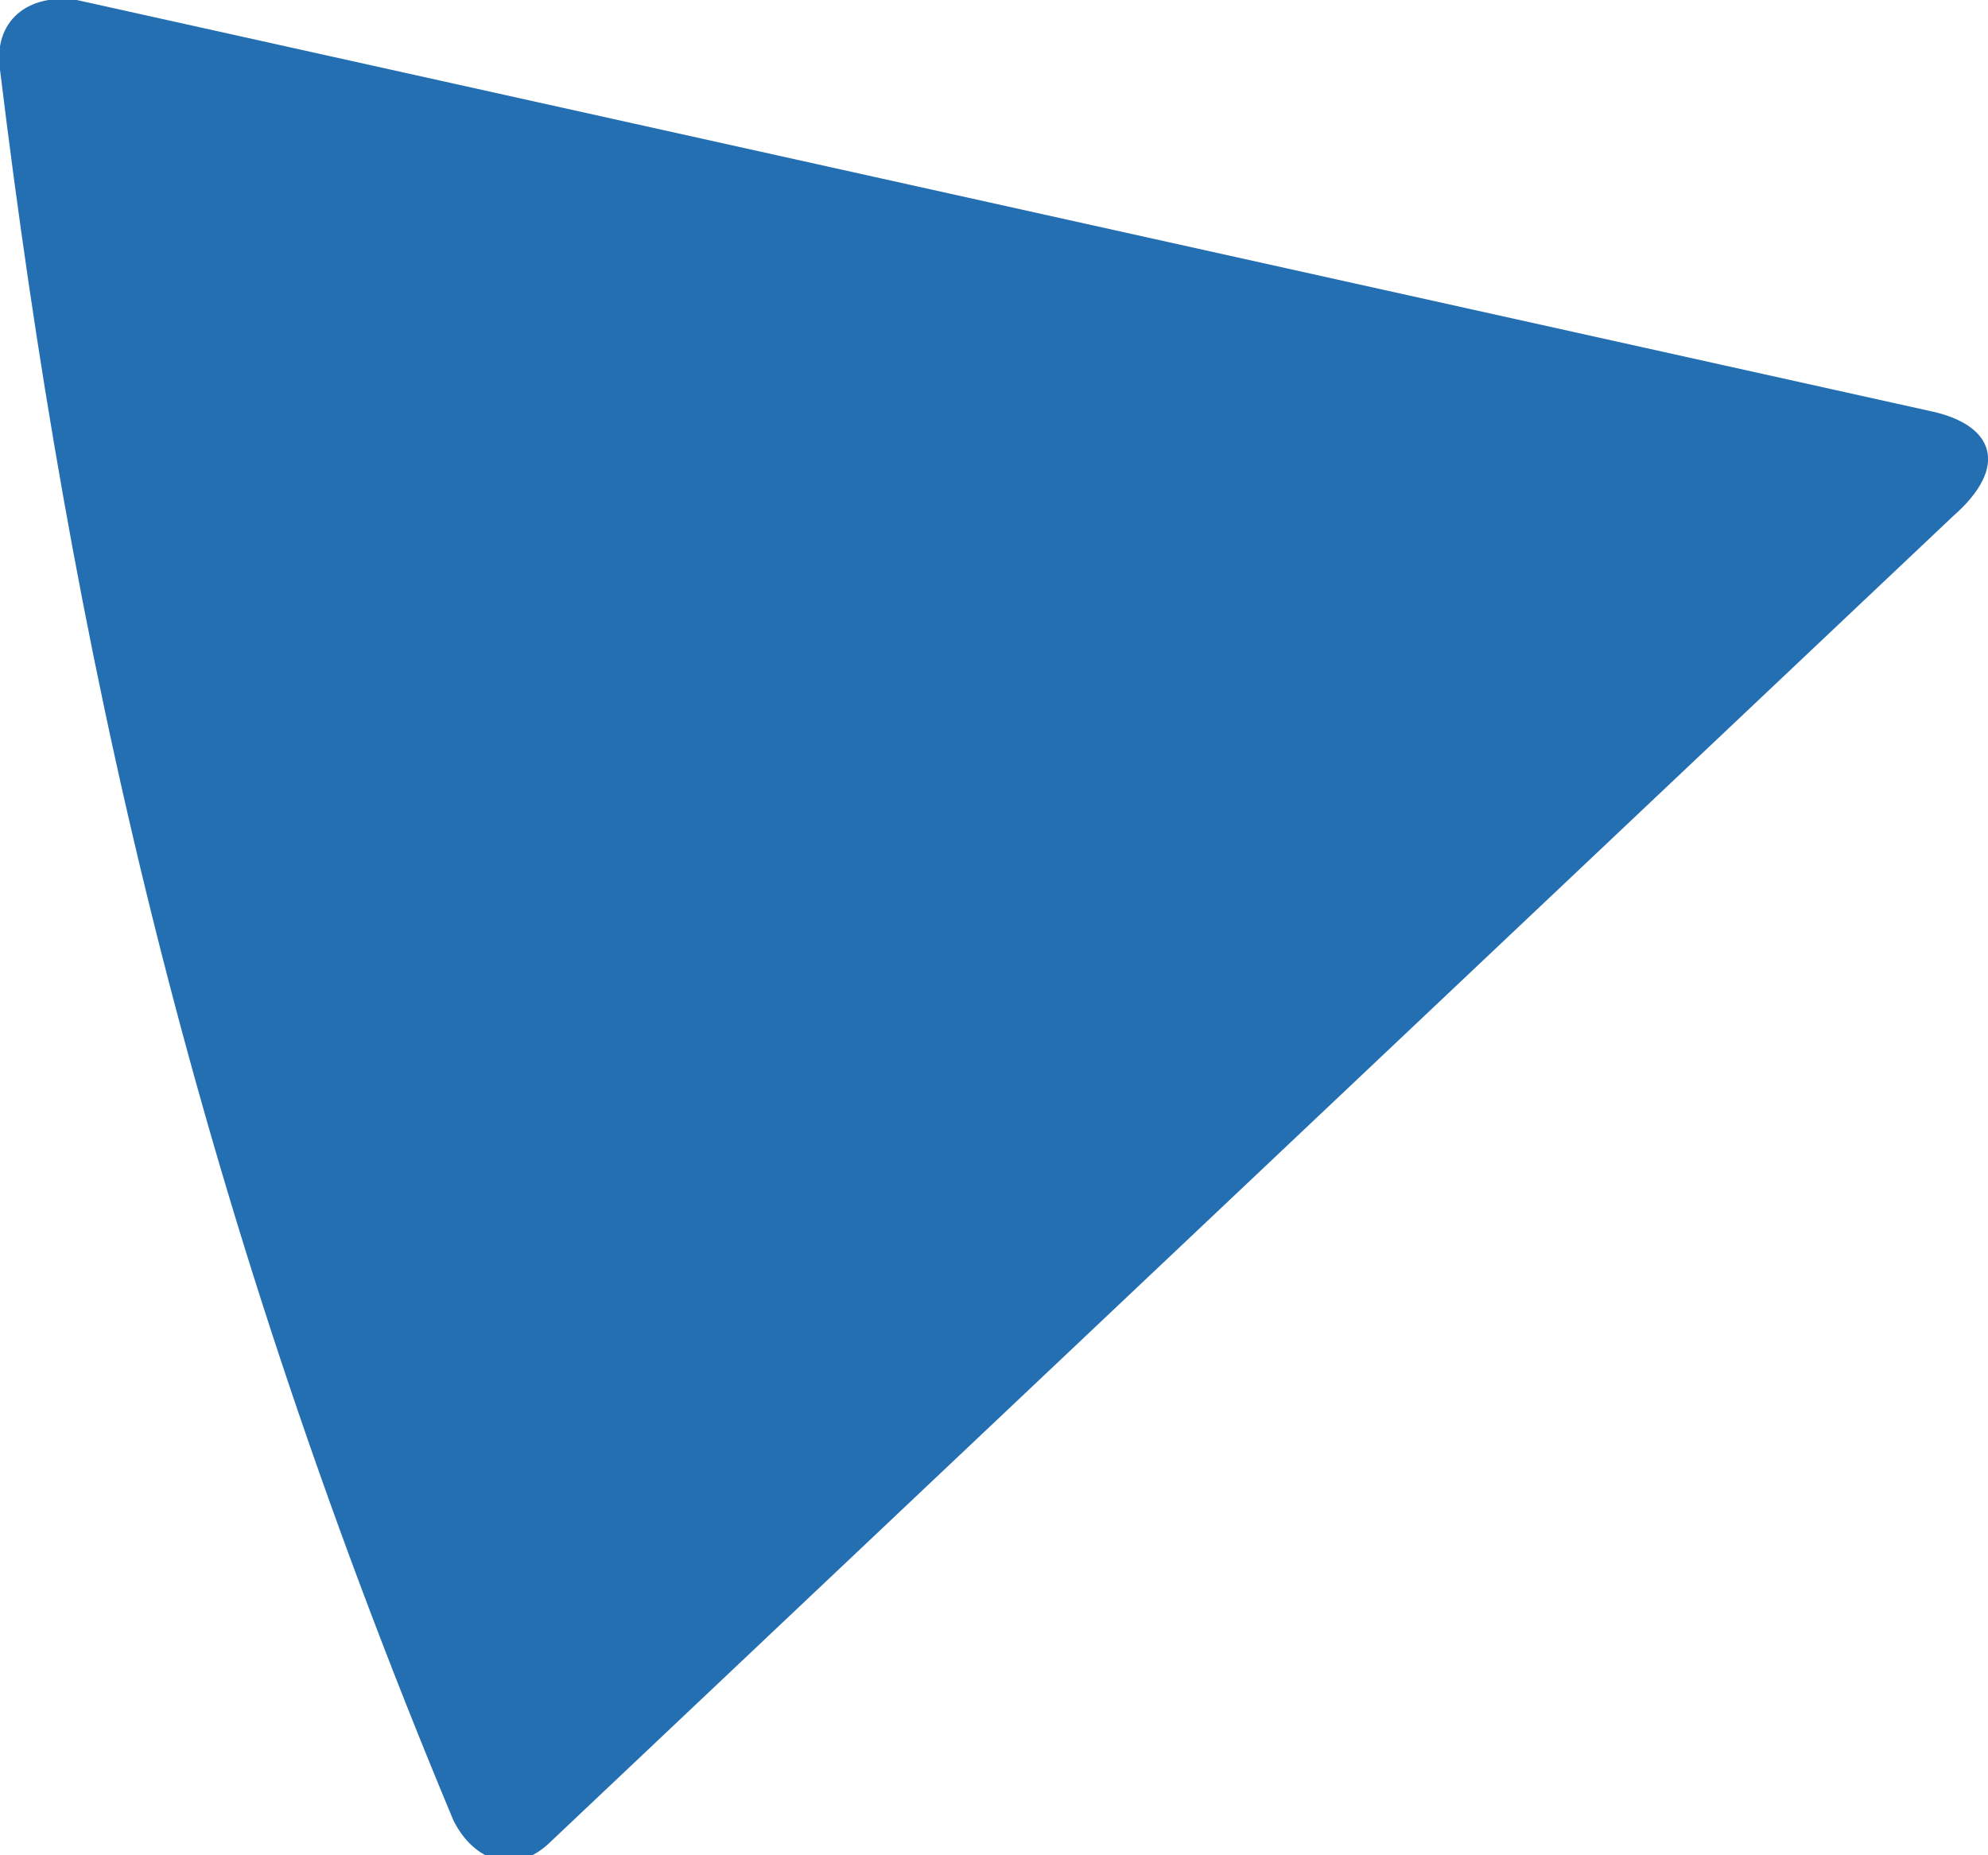
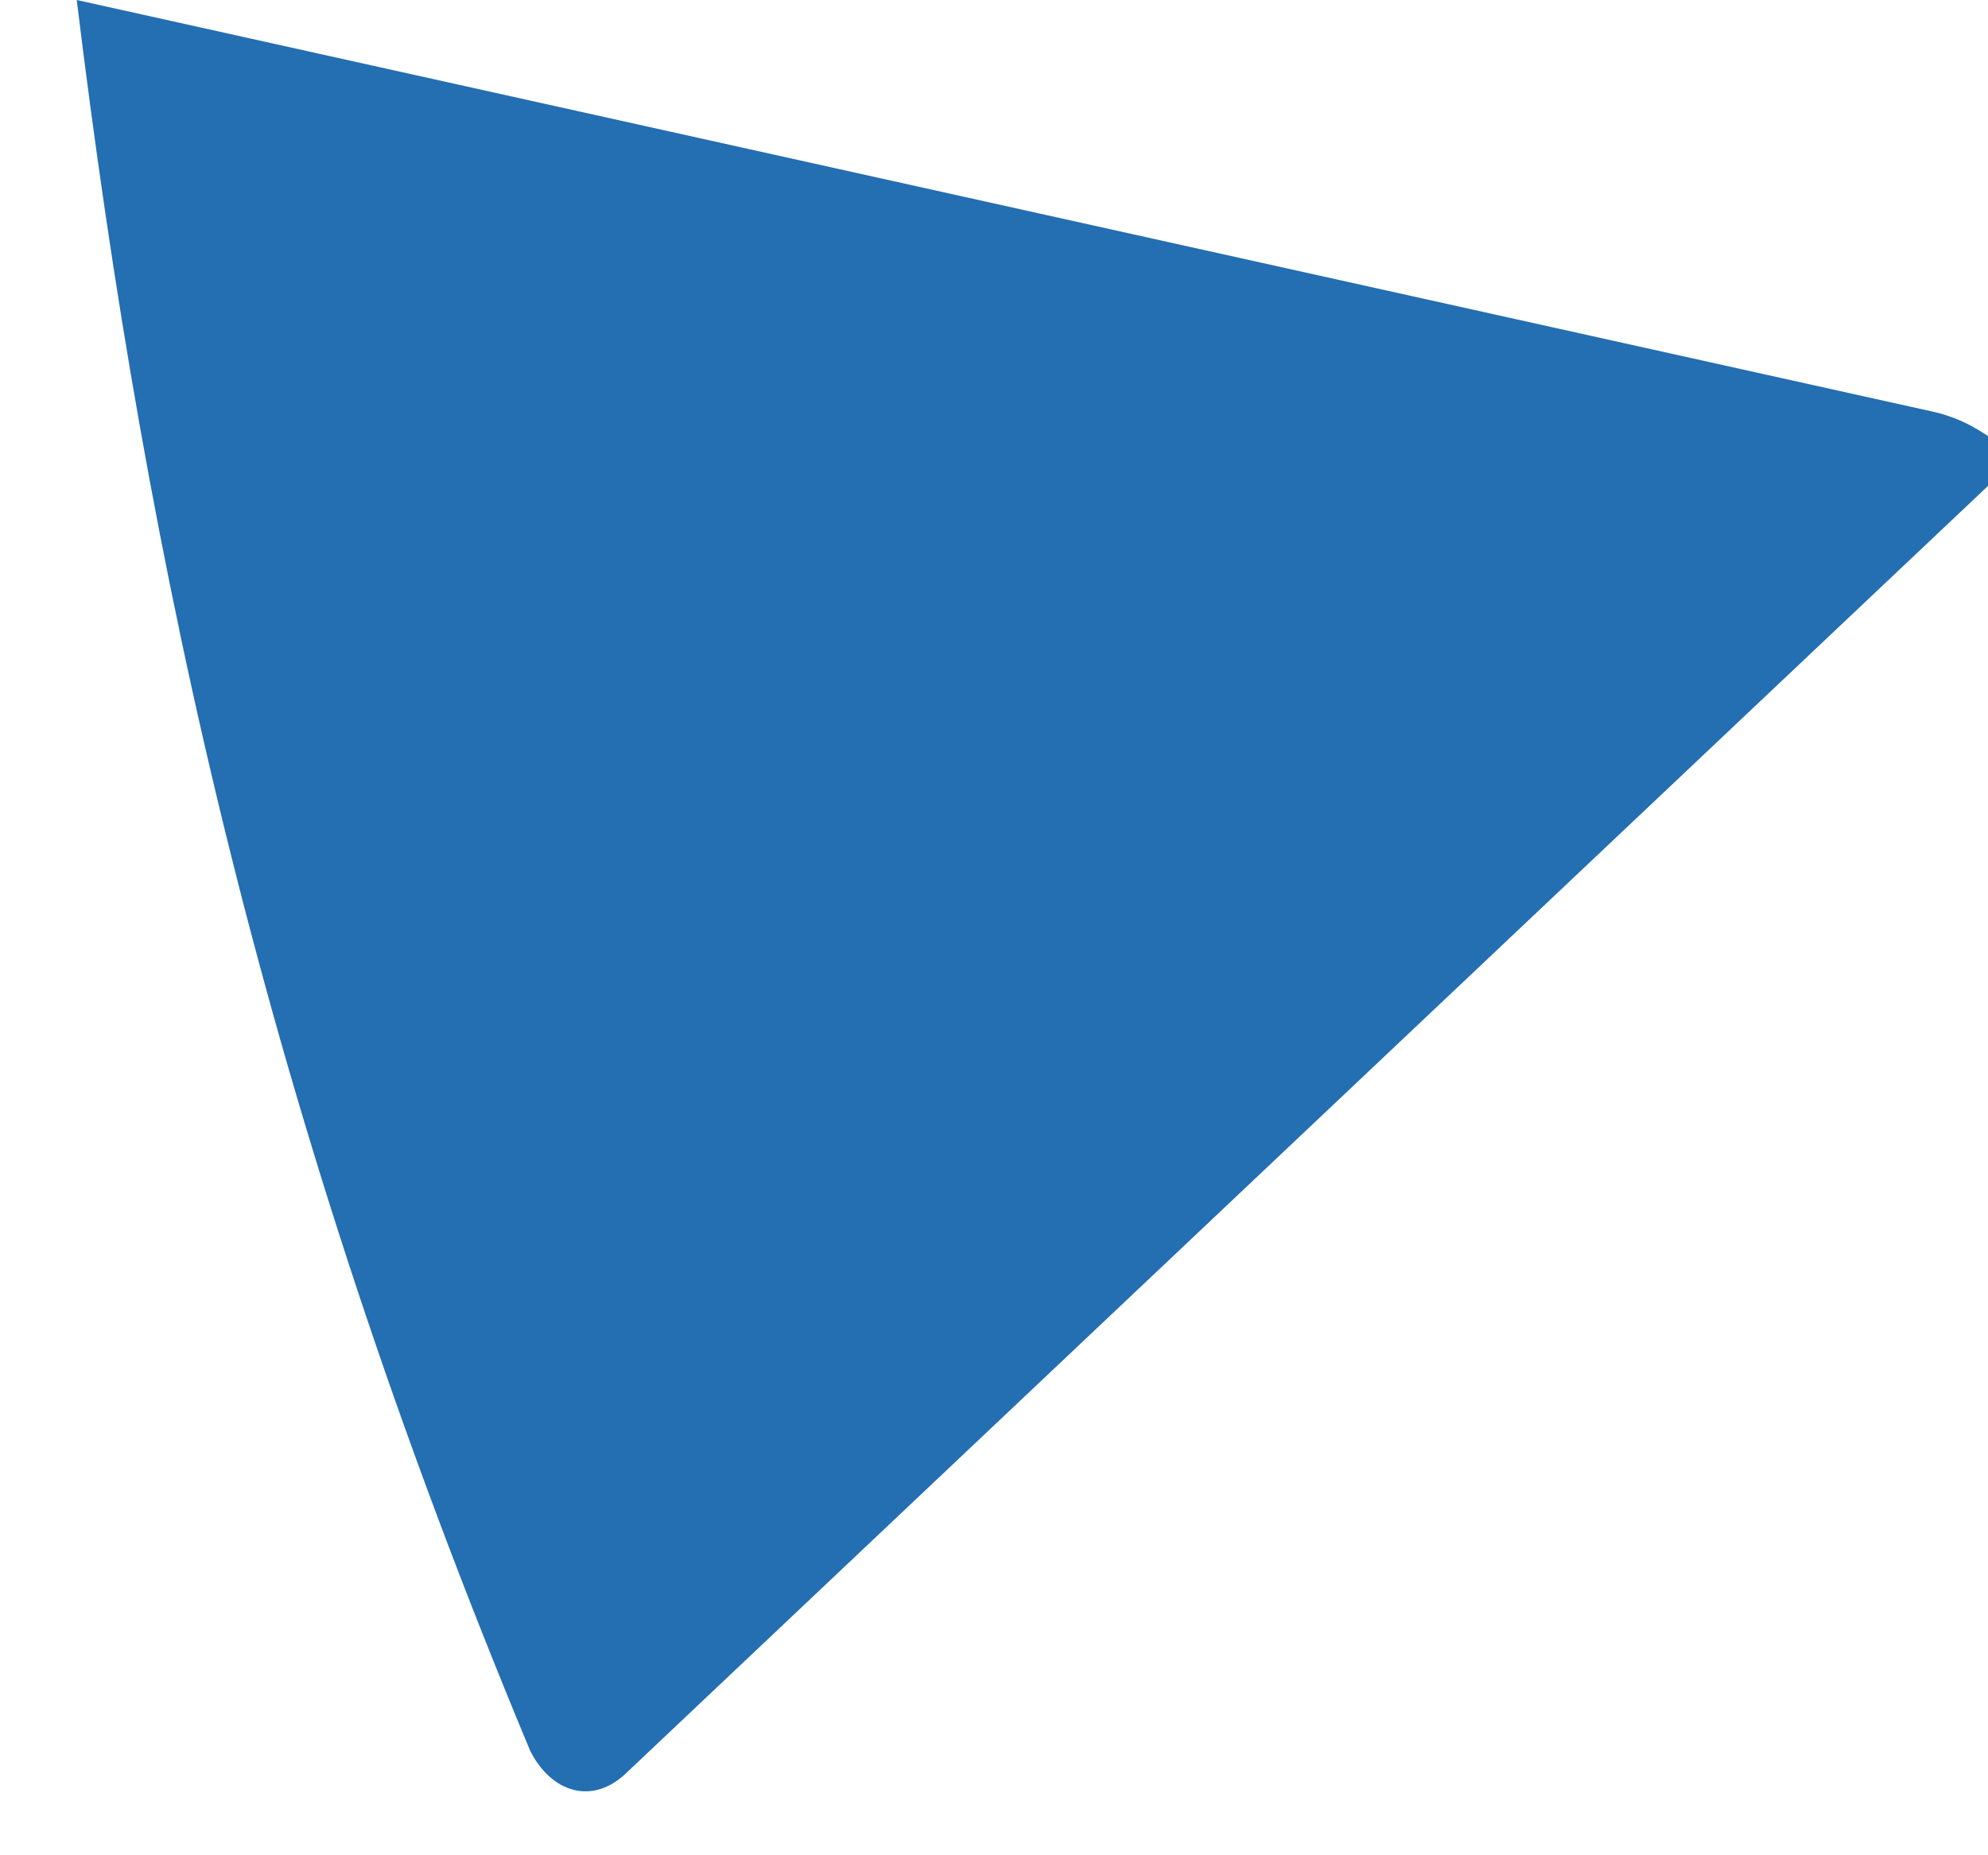
<svg xmlns="http://www.w3.org/2000/svg" version="1.1" id="Calque_1" x="0px" y="0px" viewBox="0 0 28.5 26.6" style="enable-background:new 0 0 28.5 26.6;" xml:space="preserve">
  <style type="text/css">
	.st0{fill:#246EB2;}
</style>
-   <path class="st0" d="M27.7,5.9L1.1,0C0.4-0.1-0.1,0.3,0,1c1,8.2,2.7,16,6.5,25.1c0.3,0.6,0.9,0.8,1.4,0.3l20.1-19  C28.8,6.7,28.6,6.1,27.7,5.9" />
+   <path class="st0" d="M27.7,5.9L1.1,0c1,8.2,2.7,16,6.5,25.1c0.3,0.6,0.9,0.8,1.4,0.3l20.1-19  C28.8,6.7,28.6,6.1,27.7,5.9" />
</svg>